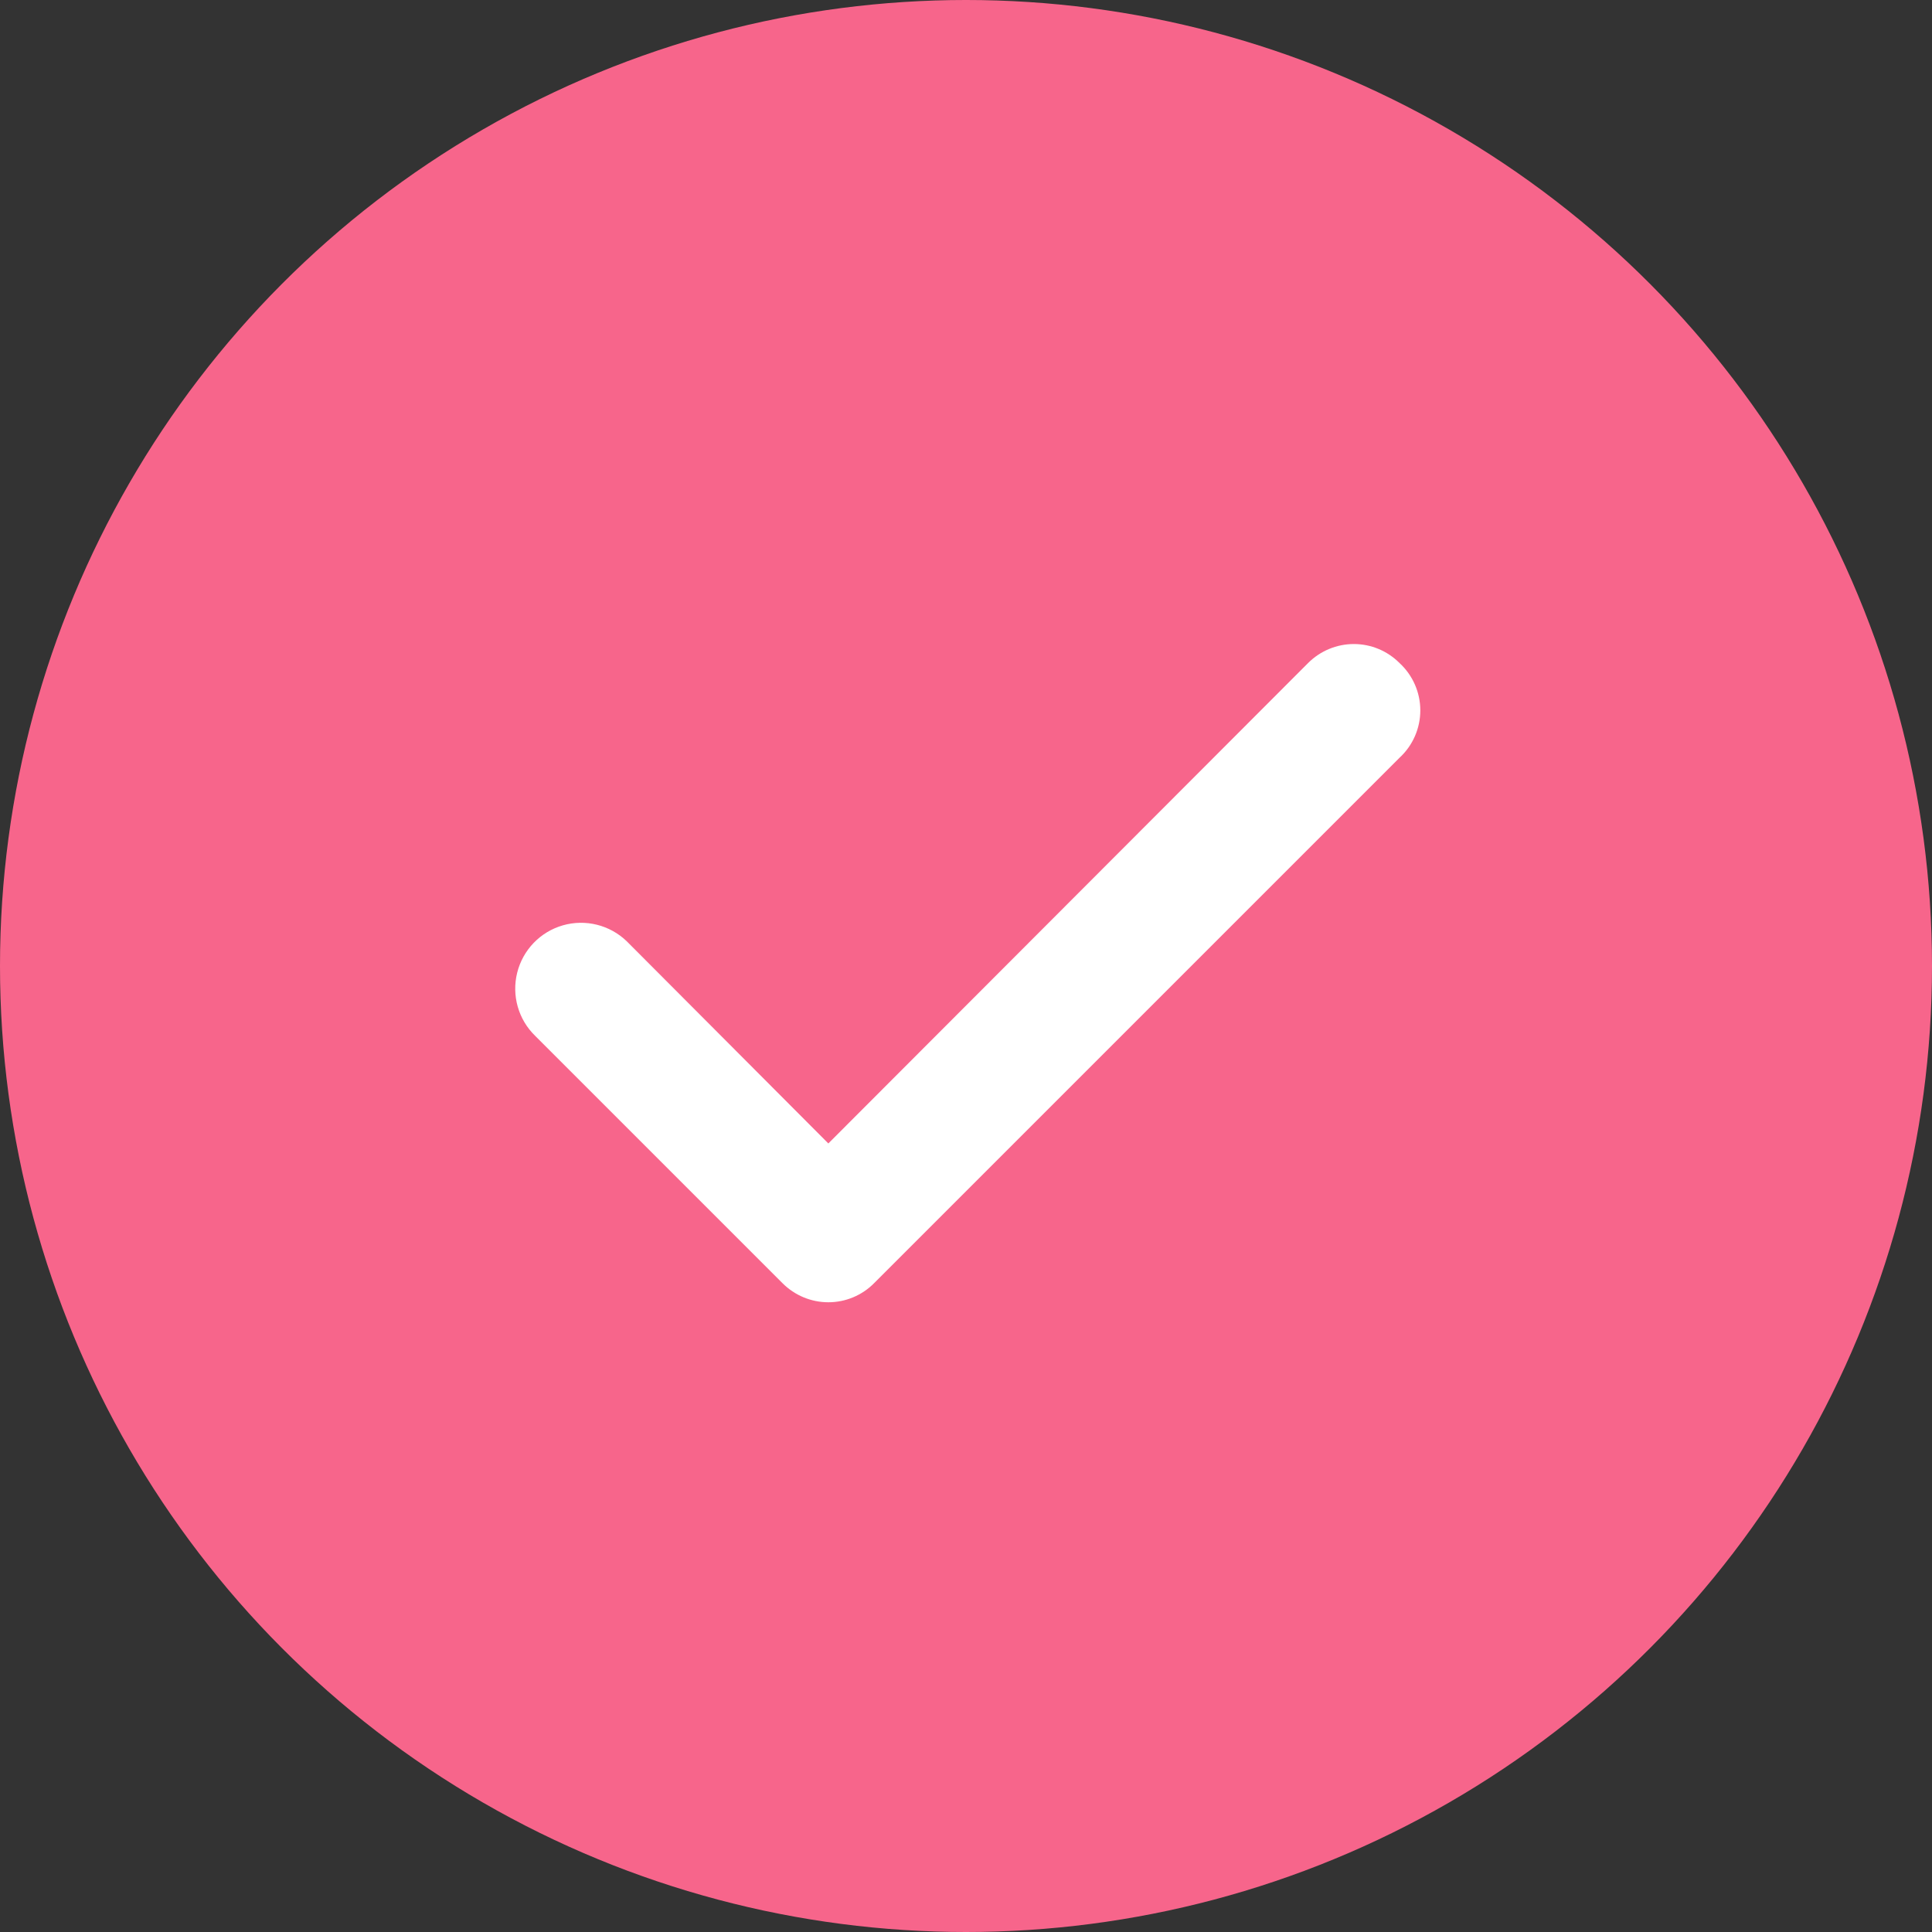
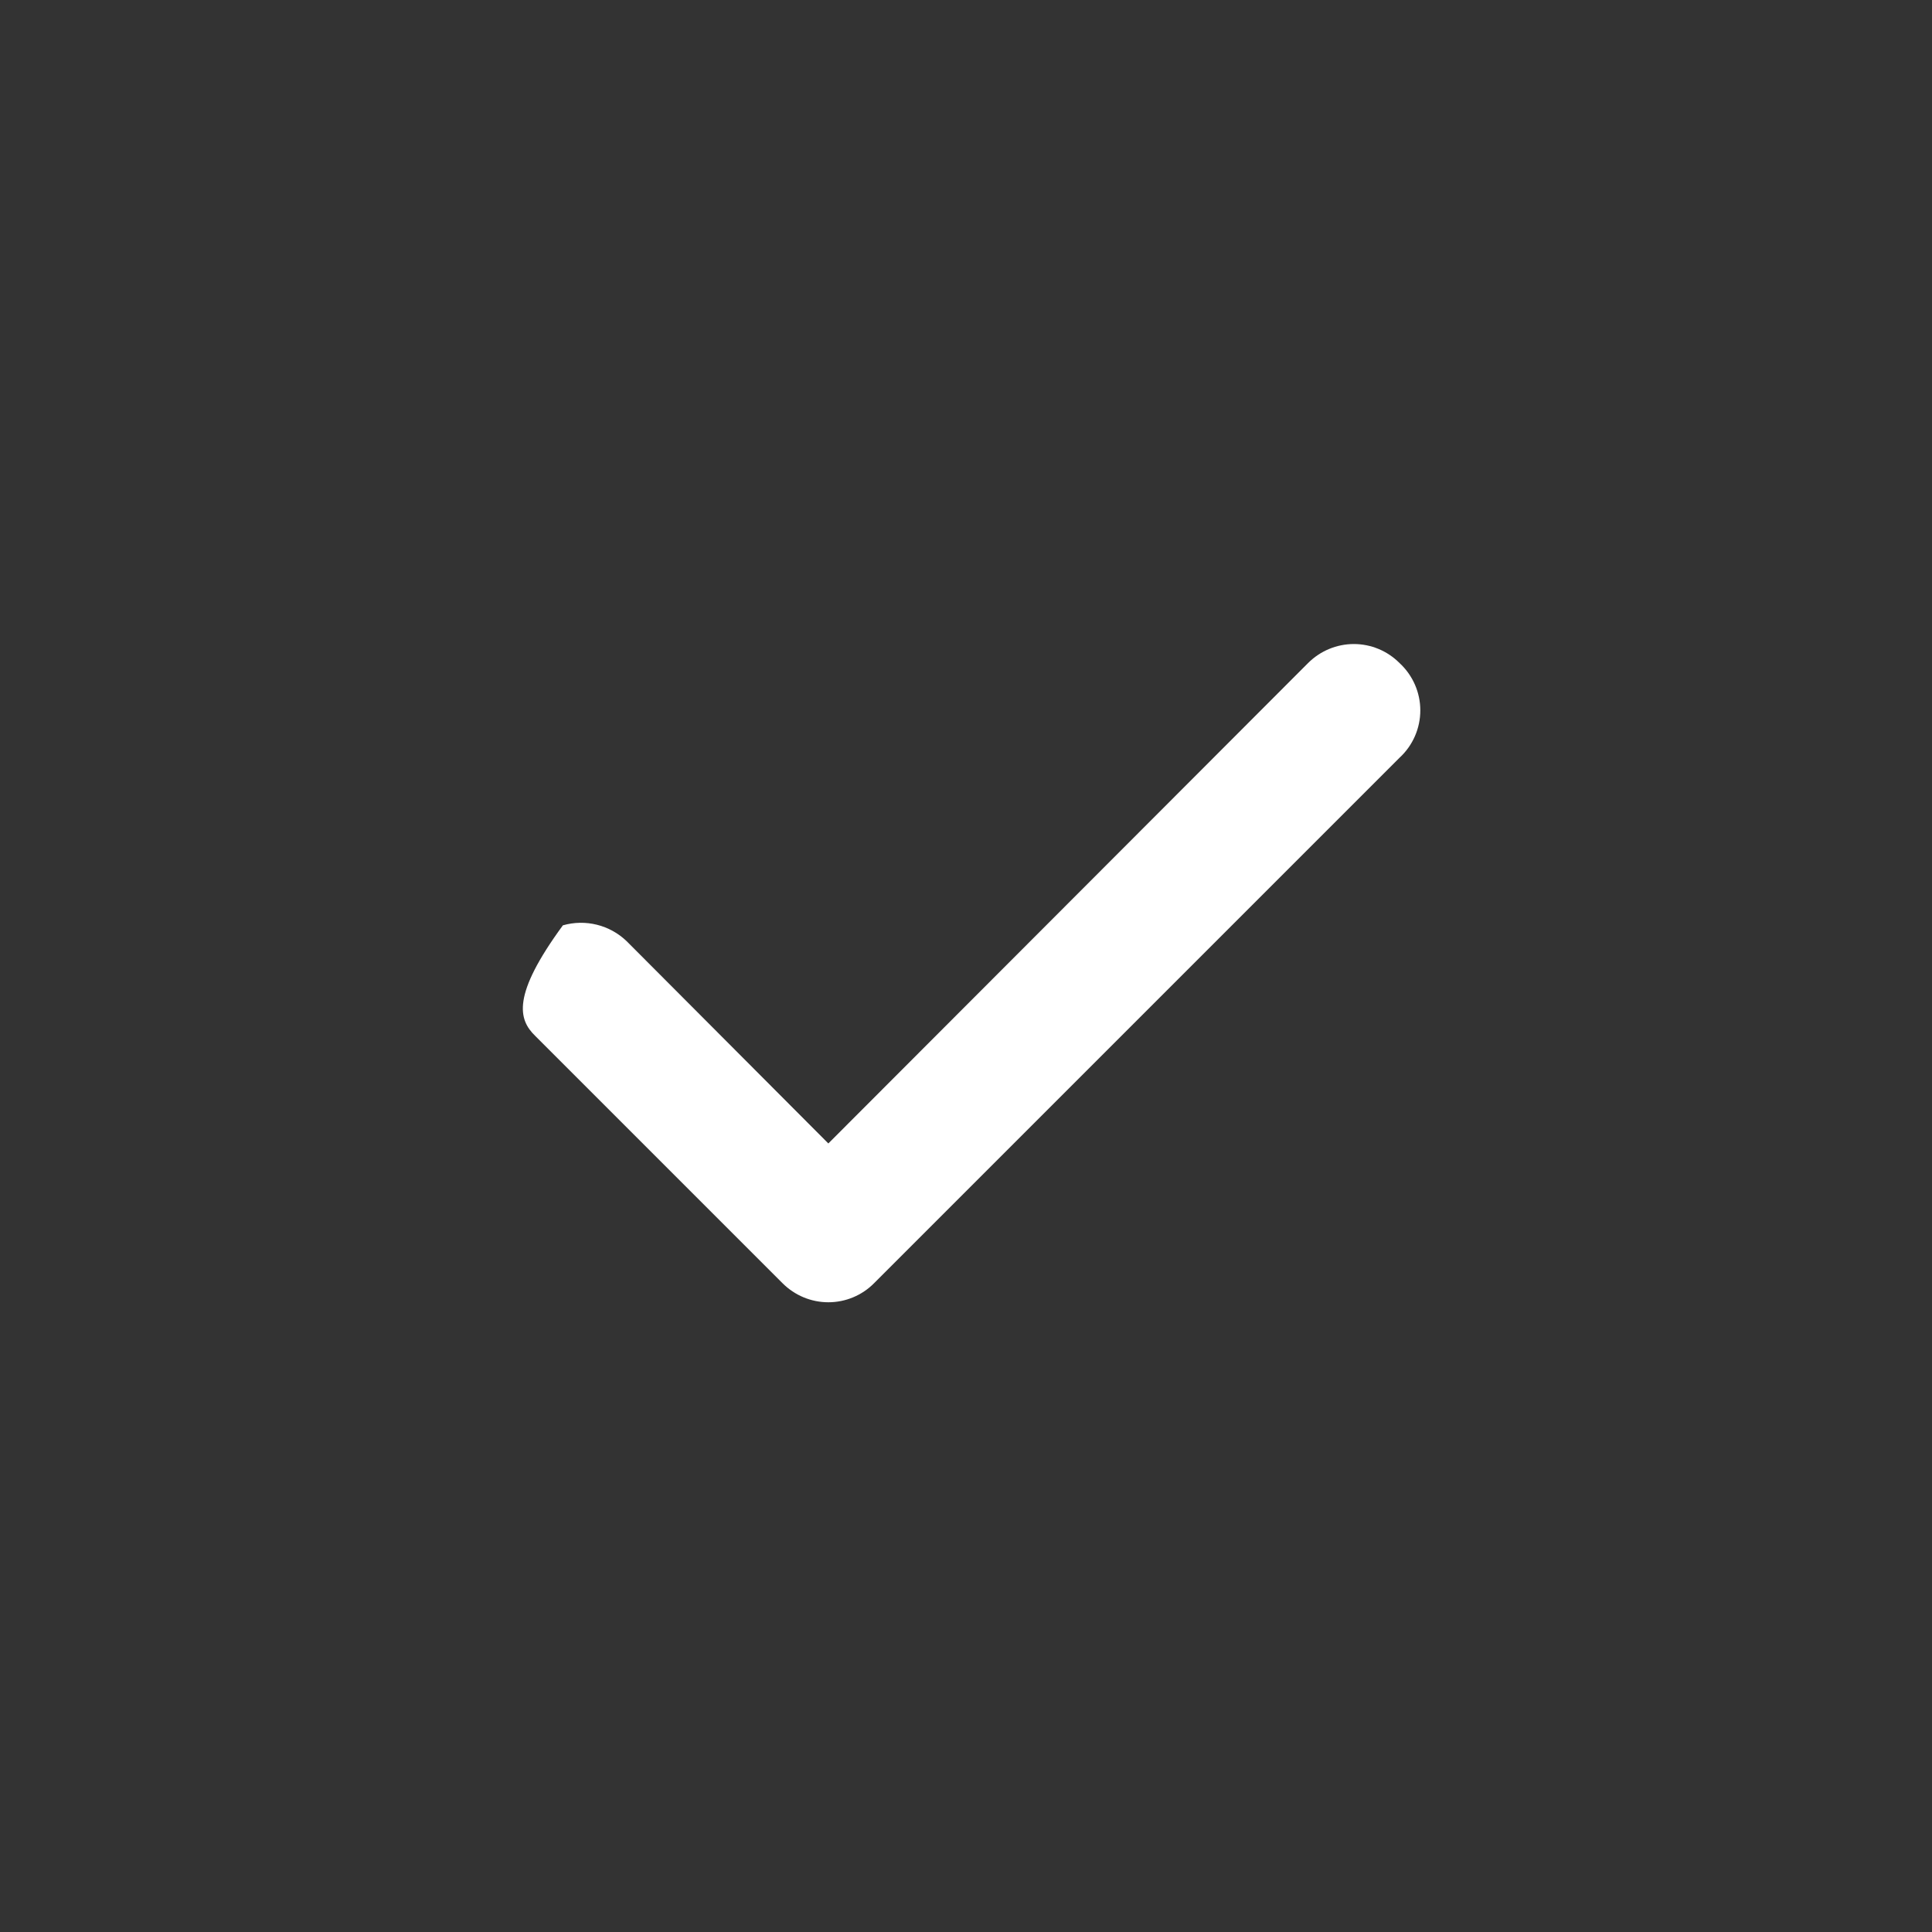
<svg xmlns="http://www.w3.org/2000/svg" width="20" height="20" viewBox="0 0 20 20" fill="none">
  <rect x="0" y="0" width="20" height="20" fill="#333333" stroke="none" />
-   <circle cx="10" cy="10" r="10" fill="#F7658B" />
-   <path d="M14.488 6.864C14.363 6.738 14.193 6.667 14.015 6.667C13.837 6.667 13.667 6.738 13.541 6.864L8.575 11.837L6.488 9.744C6.313 9.575 6.061 9.512 5.827 9.579C5.593 9.646 5.413 9.833 5.354 10.069C5.295 10.305 5.366 10.555 5.541 10.724L8.101 13.284C8.227 13.41 8.397 13.481 8.575 13.481C8.753 13.481 8.923 13.41 9.048 13.284L14.488 7.844C14.625 7.718 14.703 7.54 14.703 7.354C14.703 7.168 14.625 6.99 14.488 6.864Z" fill="white" />
+   <path d="M14.488 6.864C14.363 6.738 14.193 6.667 14.015 6.667C13.837 6.667 13.667 6.738 13.541 6.864L8.575 11.837L6.488 9.744C6.313 9.575 6.061 9.512 5.827 9.579C5.295 10.305 5.366 10.555 5.541 10.724L8.101 13.284C8.227 13.41 8.397 13.481 8.575 13.481C8.753 13.481 8.923 13.41 9.048 13.284L14.488 7.844C14.625 7.718 14.703 7.54 14.703 7.354C14.703 7.168 14.625 6.99 14.488 6.864Z" fill="white" />
</svg>